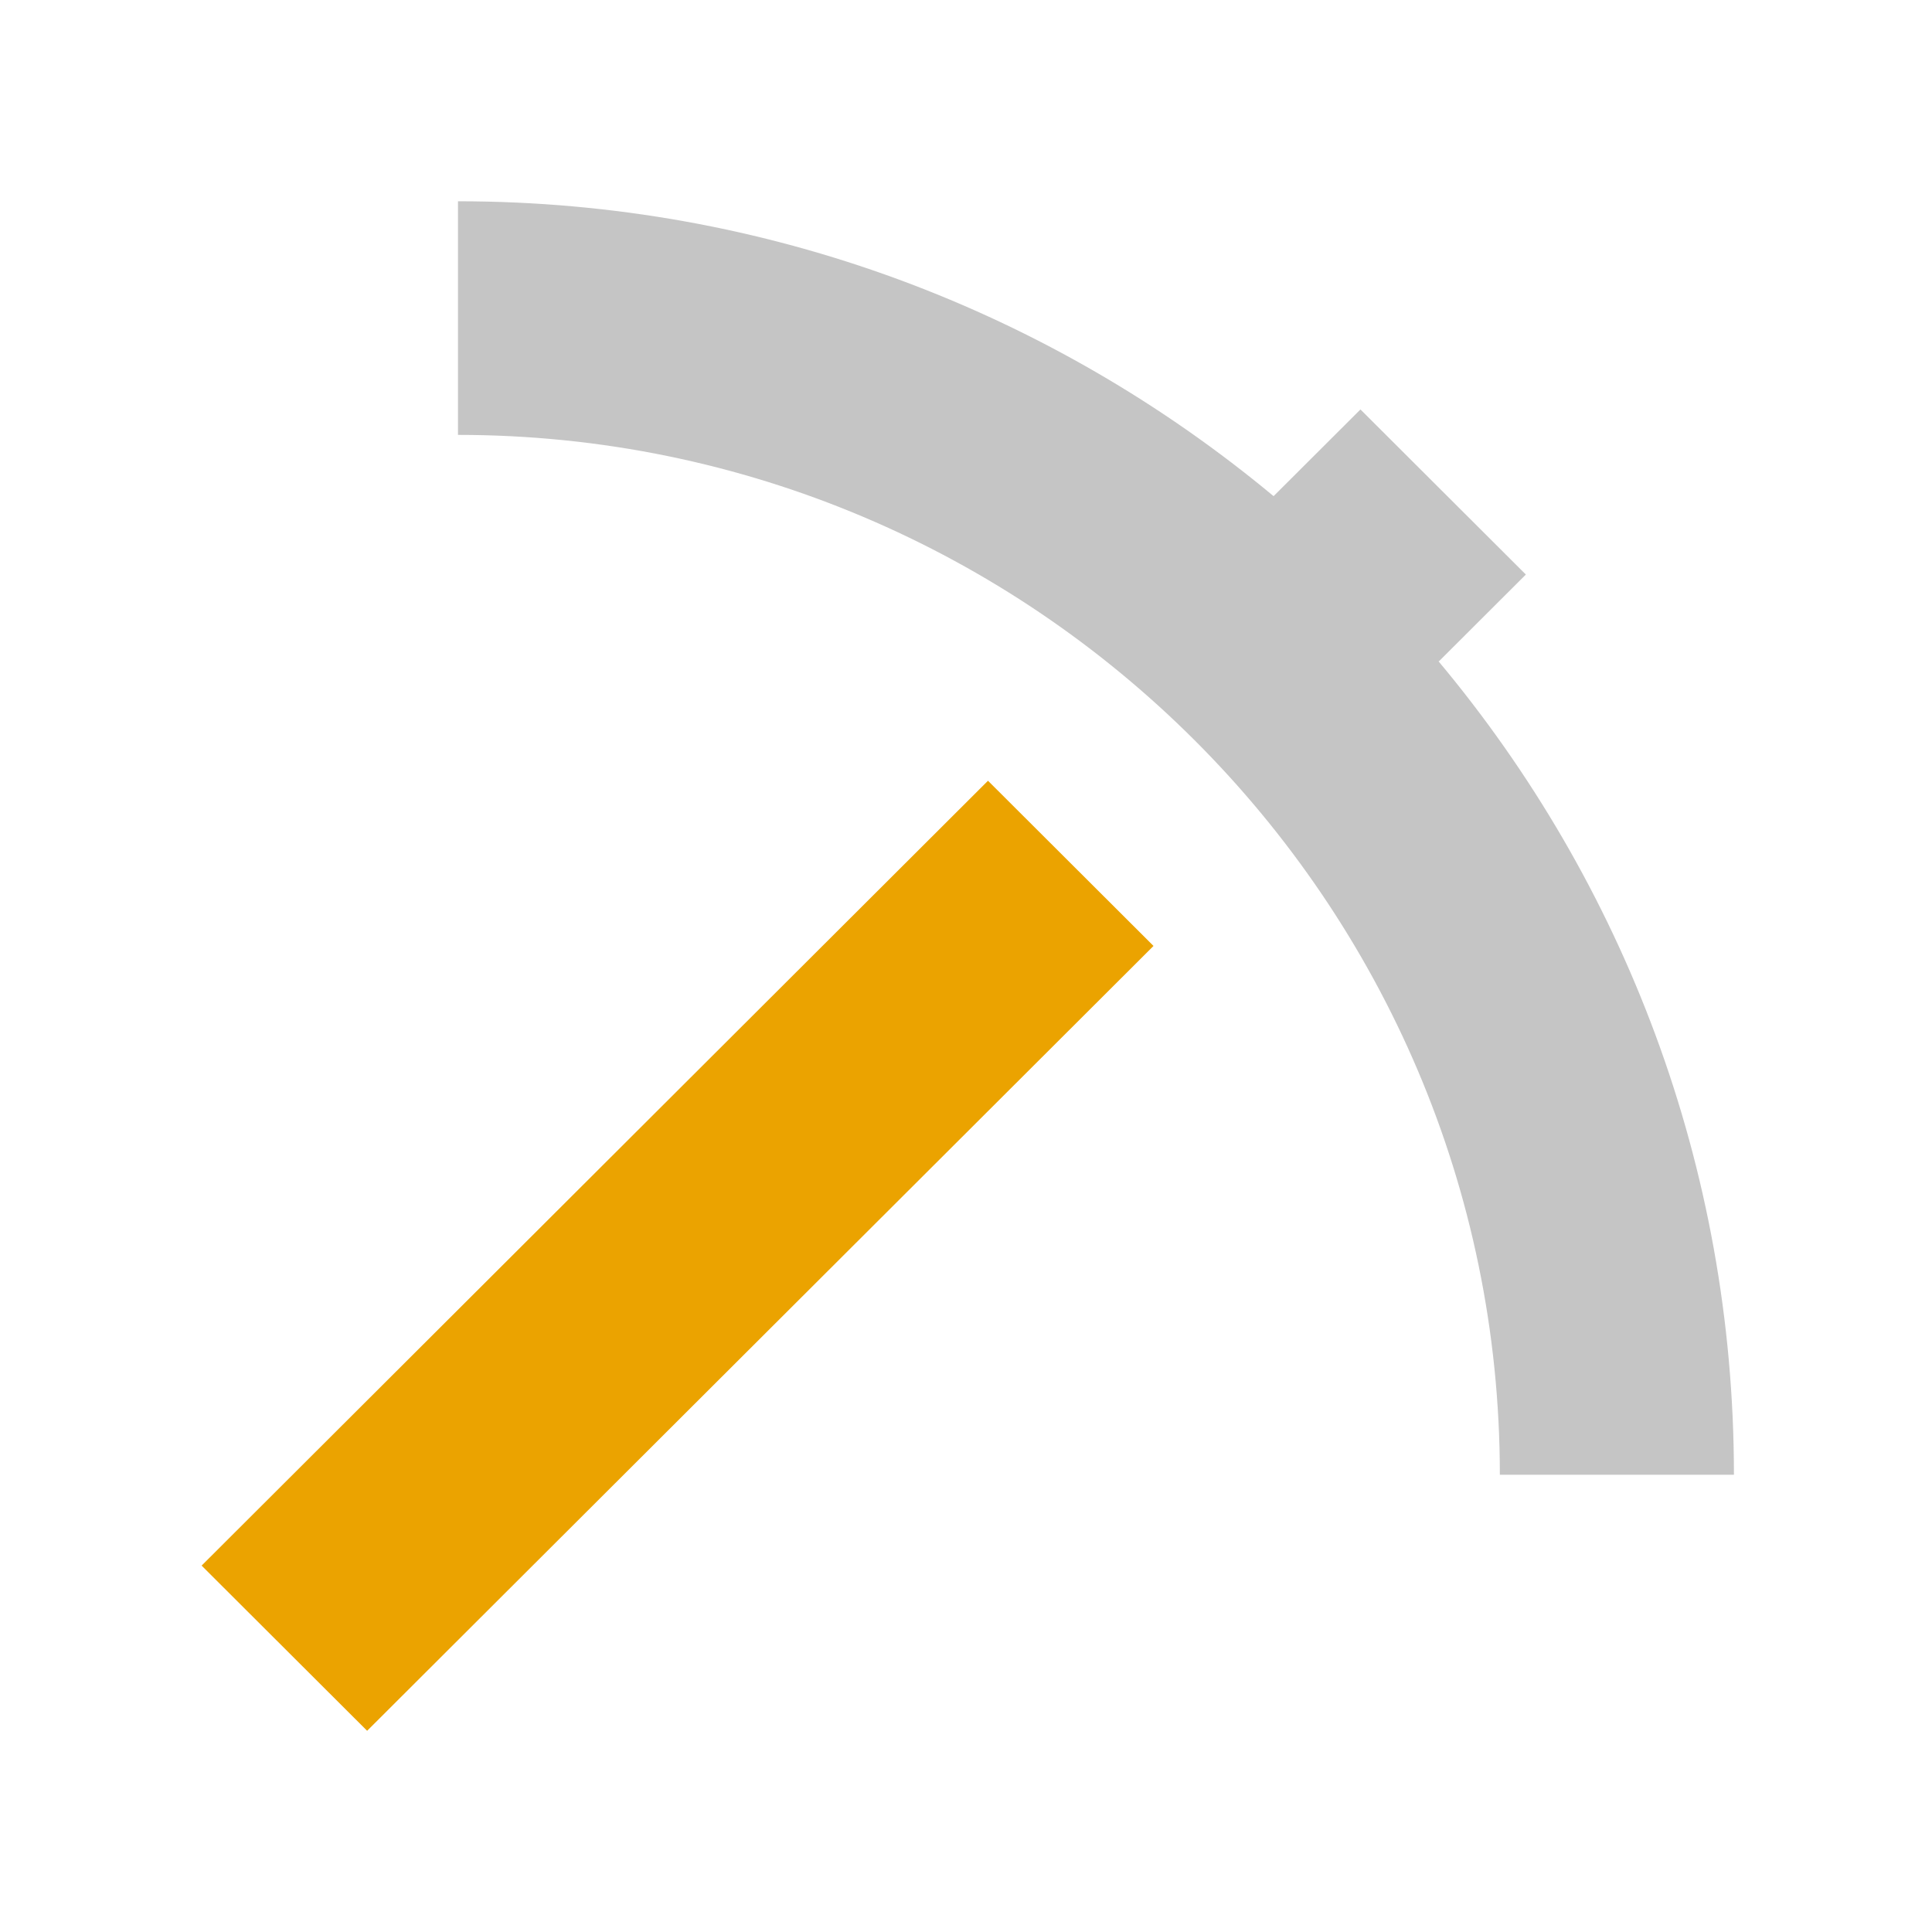
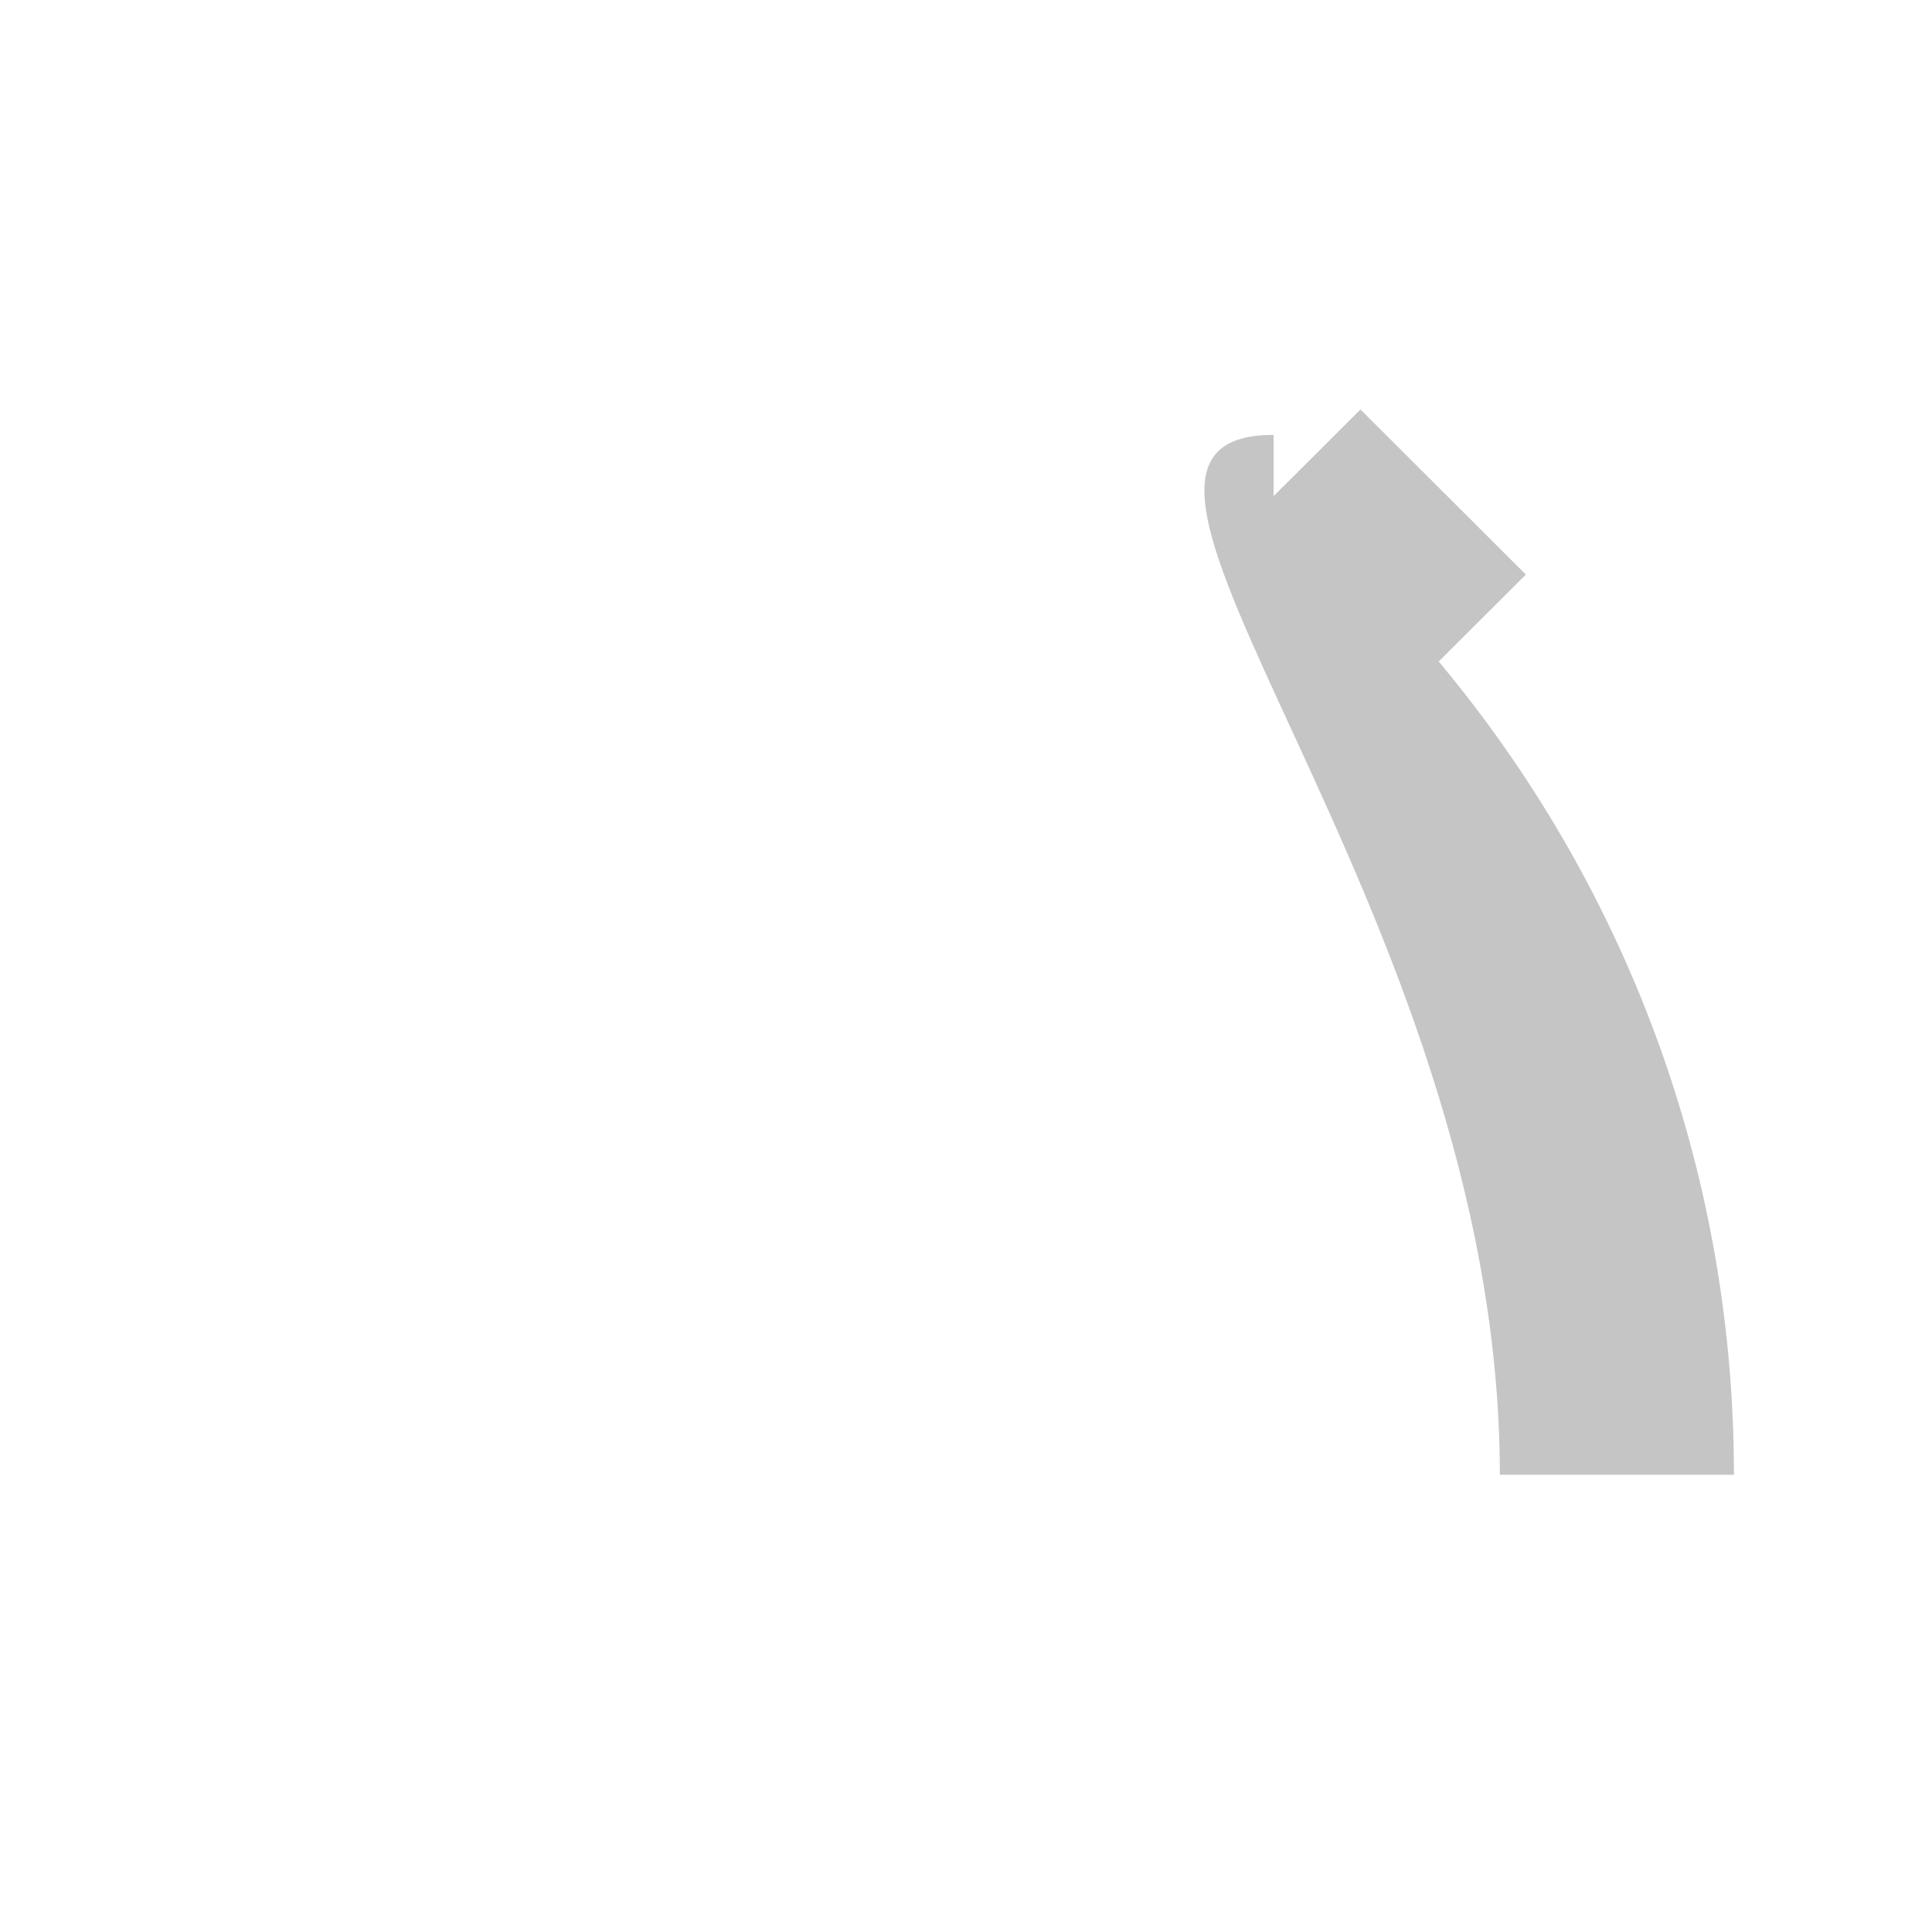
<svg xmlns="http://www.w3.org/2000/svg" width="30" height="30" viewBox="0 0 1024 1024" fill="none">
-   <path d="M523.656 413.813L106.862 829.803L194.588 917.359L611.382 501.369L523.656 413.813Z" fill="#EBA300" />
-   <path d="M762.698 350.472L808.739 304.52L721.068 217.018L675.027 262.97C557.581 165.287 407.051 106.678 242.737 106.678V230.501C547.104 230.501 794.954 477.873 794.954 781.653H919.017C919.017 617.931 860.294 467.417 762.422 350.472H762.698Z" fill="#C5C5C5" />
+   <path d="M762.698 350.472L808.739 304.52L721.068 217.018L675.027 262.97V230.501C547.104 230.501 794.954 477.873 794.954 781.653H919.017C919.017 617.931 860.294 467.417 762.422 350.472H762.698Z" fill="#C5C5C5" />
</svg>